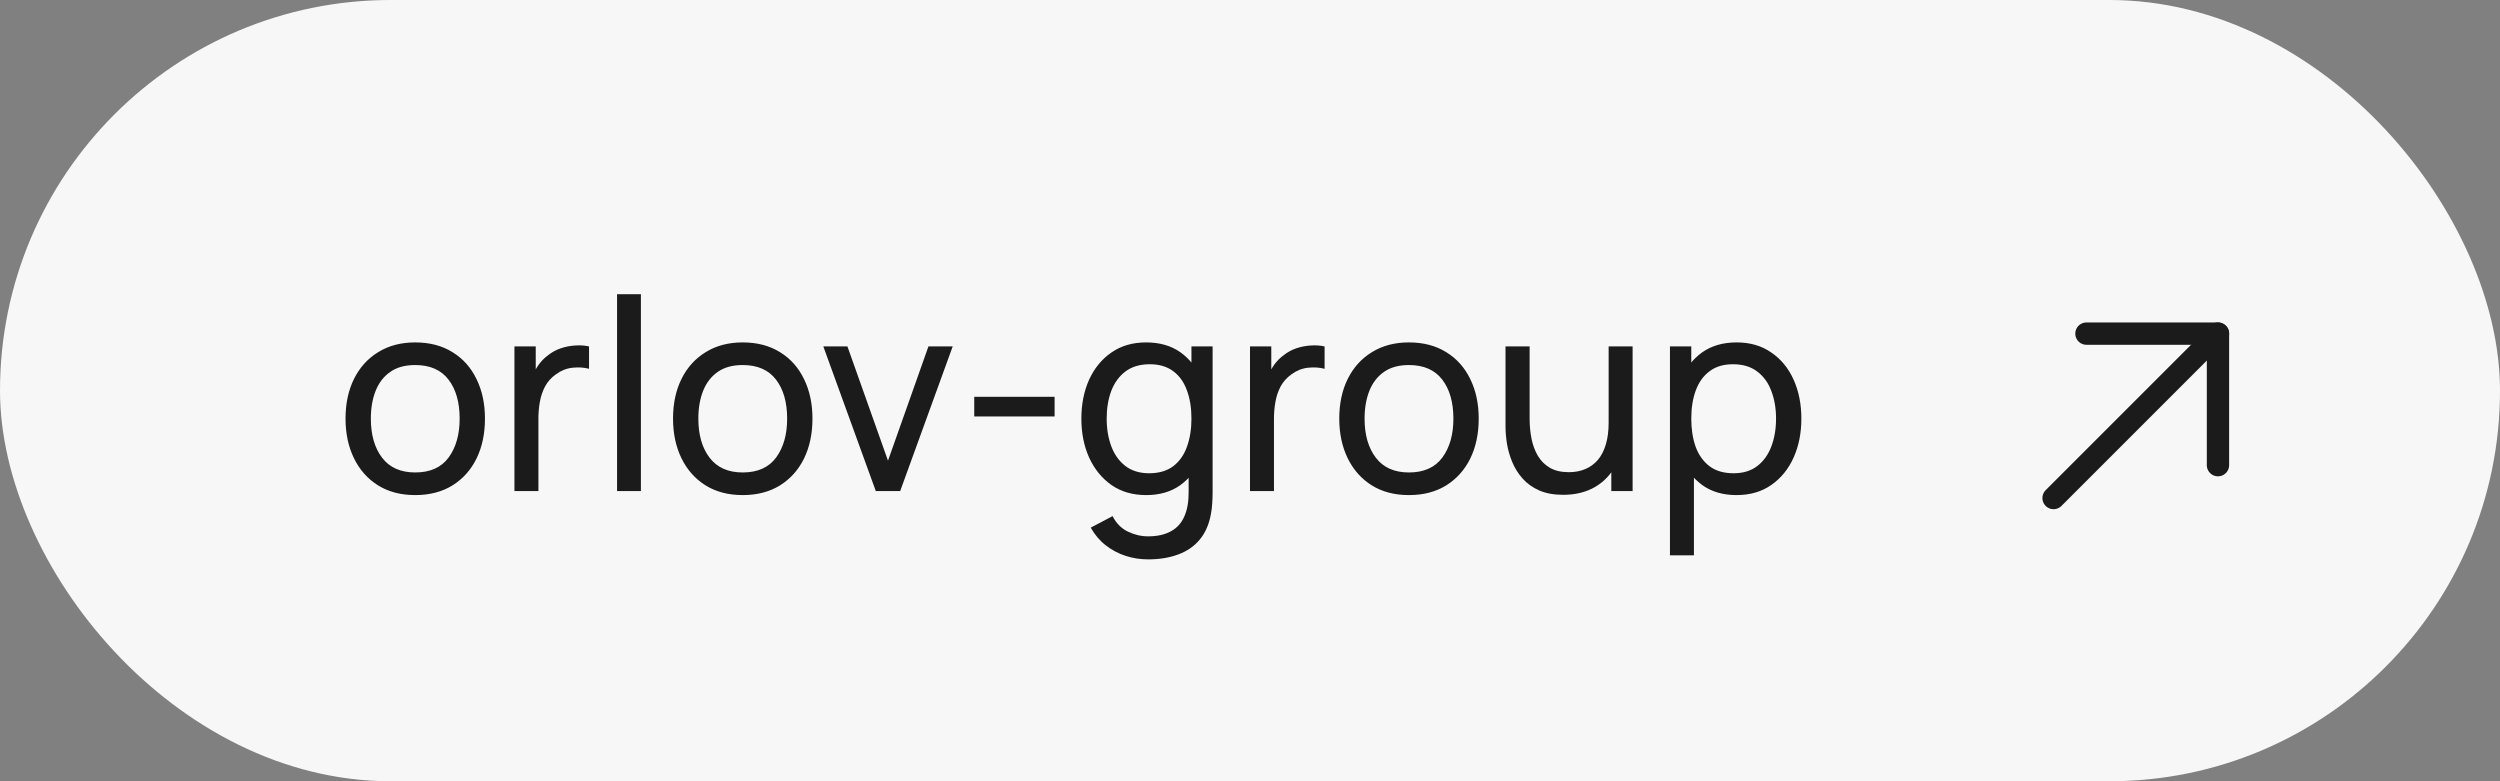
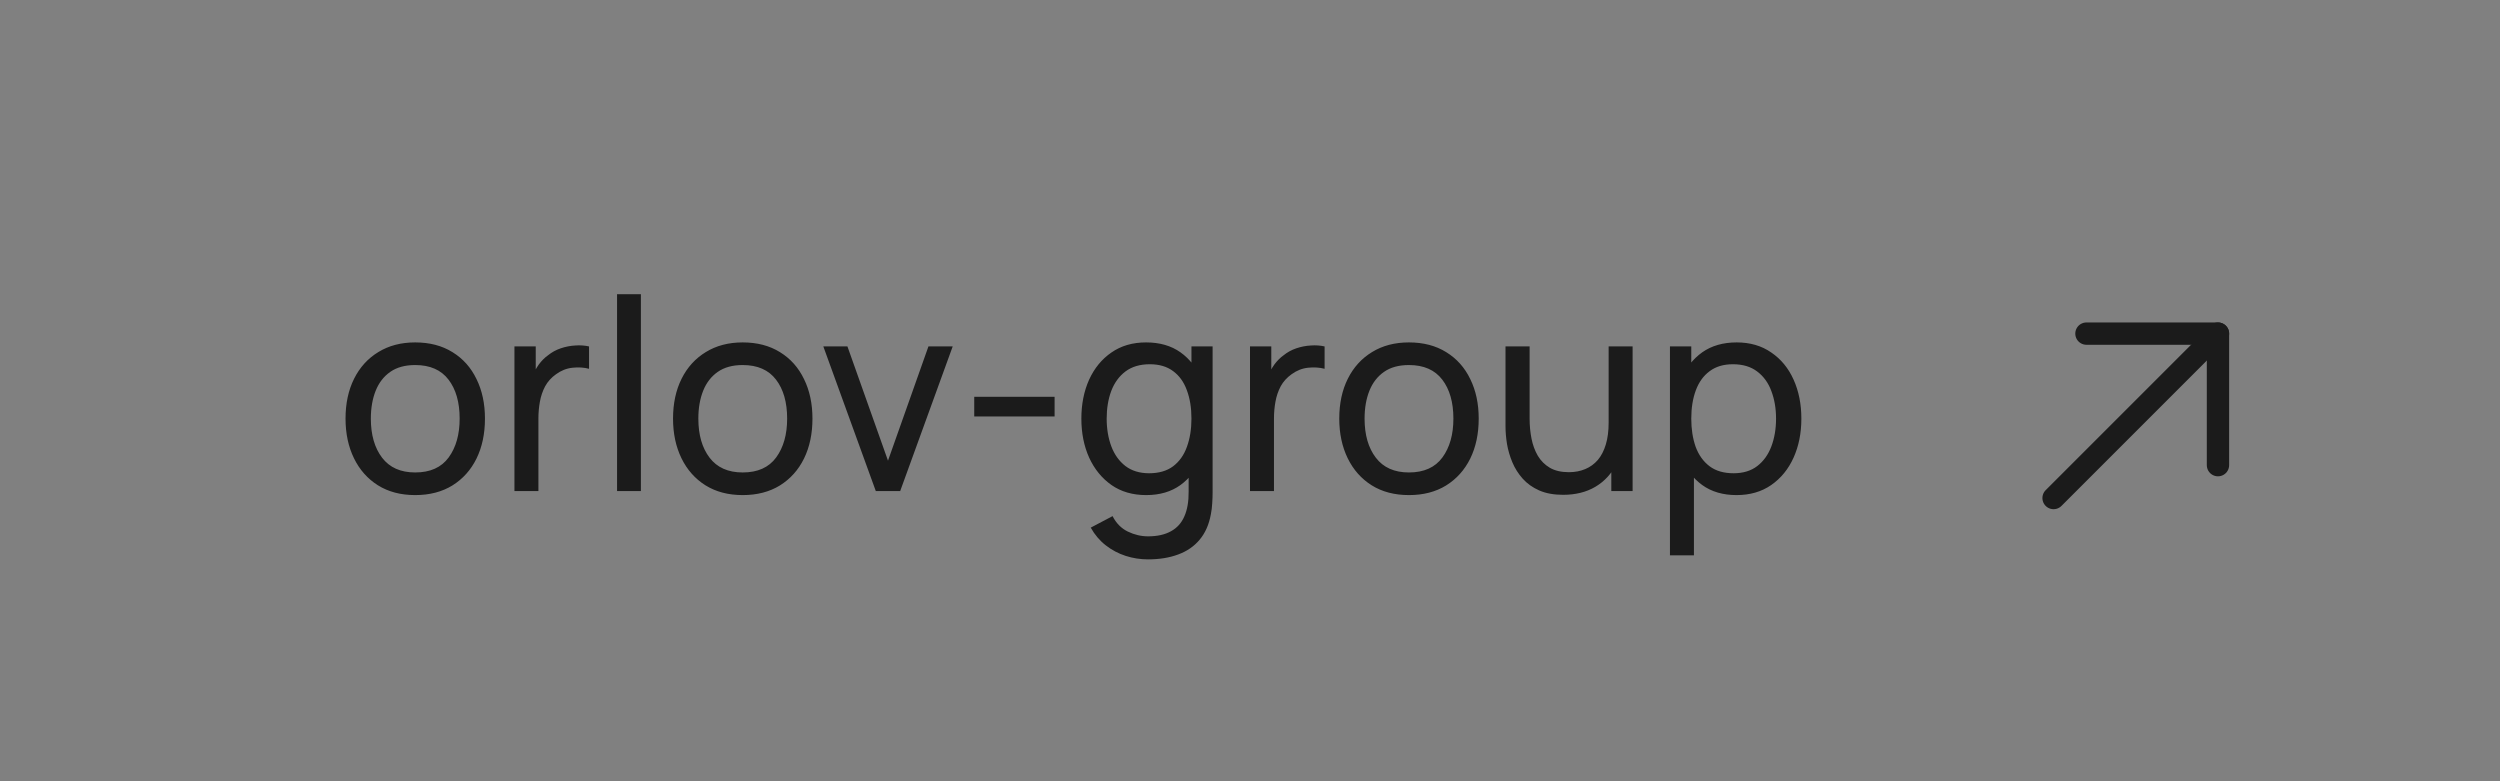
<svg xmlns="http://www.w3.org/2000/svg" width="112" height="35" viewBox="0 0 112 35" fill="none">
  <rect x="0" y="0" width="112" height="35" fill="#808080" stroke="none" />
-   <rect width="112" height="35" rx="17.5" fill="#F7F7F7" />
  <path d="M18.6 22.18C17.956 22.18 17.4 22.034 16.932 21.742C16.468 21.45 16.11 21.046 15.858 20.53C15.606 20.014 15.48 19.422 15.48 18.754C15.48 18.074 15.608 17.478 15.864 16.966C16.12 16.454 16.482 16.056 16.95 15.772C17.418 15.484 17.968 15.34 18.6 15.34C19.248 15.34 19.806 15.486 20.274 15.778C20.742 16.066 21.1 16.468 21.348 16.984C21.6 17.496 21.726 18.086 21.726 18.754C21.726 19.43 21.6 20.026 21.348 20.542C21.096 21.054 20.736 21.456 20.268 21.748C19.8 22.036 19.244 22.18 18.6 22.18ZM18.6 21.166C19.272 21.166 19.772 20.942 20.1 20.494C20.428 20.046 20.592 19.466 20.592 18.754C20.592 18.022 20.426 17.44 20.094 17.008C19.762 16.572 19.264 16.354 18.6 16.354C18.148 16.354 17.776 16.456 17.484 16.66C17.192 16.864 16.974 17.146 16.83 17.506C16.686 17.866 16.614 18.282 16.614 18.754C16.614 19.482 16.782 20.066 17.118 20.506C17.454 20.946 17.948 21.166 18.6 21.166ZM23.047 22V15.52H24.001V17.086L23.845 16.882C23.921 16.682 24.019 16.498 24.139 16.33C24.263 16.162 24.401 16.024 24.553 15.916C24.721 15.78 24.911 15.676 25.123 15.604C25.335 15.532 25.551 15.49 25.771 15.478C25.991 15.462 26.197 15.476 26.389 15.52V16.522C26.165 16.462 25.919 16.446 25.651 16.474C25.383 16.502 25.135 16.6 24.907 16.768C24.699 16.916 24.537 17.096 24.421 17.308C24.309 17.52 24.231 17.75 24.187 17.998C24.143 18.242 24.121 18.492 24.121 18.748V22H23.047ZM27.644 22V13.18H28.712V22H27.644ZM33.272 22.18C32.628 22.18 32.072 22.034 31.604 21.742C31.14 21.45 30.782 21.046 30.53 20.53C30.278 20.014 30.152 19.422 30.152 18.754C30.152 18.074 30.28 17.478 30.536 16.966C30.792 16.454 31.154 16.056 31.622 15.772C32.09 15.484 32.64 15.34 33.272 15.34C33.92 15.34 34.478 15.486 34.946 15.778C35.414 16.066 35.772 16.468 36.02 16.984C36.272 17.496 36.398 18.086 36.398 18.754C36.398 19.43 36.272 20.026 36.02 20.542C35.768 21.054 35.408 21.456 34.94 21.748C34.472 22.036 33.916 22.18 33.272 22.18ZM33.272 21.166C33.944 21.166 34.444 20.942 34.772 20.494C35.1 20.046 35.264 19.466 35.264 18.754C35.264 18.022 35.098 17.44 34.766 17.008C34.434 16.572 33.936 16.354 33.272 16.354C32.82 16.354 32.448 16.456 32.156 16.66C31.864 16.864 31.646 17.146 31.502 17.506C31.358 17.866 31.286 18.282 31.286 18.754C31.286 19.482 31.454 20.066 31.79 20.506C32.126 20.946 32.62 21.166 33.272 21.166ZM39.236 22L36.885 15.52H37.965L39.782 20.638L41.594 15.52H42.681L40.328 22H39.236ZM43.646 18.658V17.776H47.246V18.658H43.646ZM51.427 25.06C51.087 25.06 50.755 25.008 50.431 24.904C50.107 24.8 49.809 24.642 49.537 24.43C49.269 24.222 49.045 23.958 48.865 23.638L49.843 23.122C50.003 23.438 50.229 23.668 50.521 23.812C50.817 23.956 51.121 24.028 51.433 24.028C51.845 24.028 52.187 23.952 52.459 23.8C52.731 23.652 52.931 23.43 53.059 23.134C53.191 22.838 53.255 22.47 53.251 22.03V20.26H53.377V15.52H54.325V22.042C54.325 22.218 54.319 22.388 54.307 22.552C54.299 22.716 54.279 22.878 54.247 23.038C54.163 23.498 53.997 23.876 53.749 24.172C53.501 24.472 53.181 24.694 52.789 24.838C52.397 24.986 51.943 25.06 51.427 25.06ZM51.349 22.18C50.745 22.18 50.227 22.03 49.795 21.73C49.363 21.426 49.029 21.016 48.793 20.5C48.561 19.984 48.445 19.402 48.445 18.754C48.445 18.106 48.561 17.524 48.793 17.008C49.029 16.492 49.363 16.086 49.795 15.79C50.227 15.49 50.743 15.34 51.343 15.34C51.955 15.34 52.469 15.488 52.885 15.784C53.301 16.08 53.615 16.486 53.827 17.002C54.043 17.518 54.151 18.102 54.151 18.754C54.151 19.398 54.043 19.98 53.827 20.5C53.615 21.016 53.301 21.426 52.885 21.73C52.469 22.03 51.957 22.18 51.349 22.18ZM51.481 21.202C51.917 21.202 52.275 21.098 52.555 20.89C52.835 20.678 53.041 20.388 53.173 20.02C53.309 19.648 53.377 19.226 53.377 18.754C53.377 18.274 53.309 17.852 53.173 17.488C53.041 17.12 52.837 16.834 52.561 16.63C52.285 16.422 51.935 16.318 51.511 16.318C51.071 16.318 50.707 16.426 50.419 16.642C50.135 16.858 49.923 17.15 49.783 17.518C49.647 17.886 49.579 18.298 49.579 18.754C49.579 19.214 49.649 19.63 49.789 20.002C49.929 20.37 50.139 20.662 50.419 20.878C50.703 21.094 51.057 21.202 51.481 21.202ZM56 22V15.52H56.954V17.086L56.798 16.882C56.874 16.682 56.972 16.498 57.092 16.33C57.216 16.162 57.354 16.024 57.506 15.916C57.674 15.78 57.864 15.676 58.076 15.604C58.288 15.532 58.504 15.49 58.724 15.478C58.944 15.462 59.15 15.476 59.342 15.52V16.522C59.118 16.462 58.872 16.446 58.604 16.474C58.336 16.502 58.088 16.6 57.86 16.768C57.652 16.916 57.49 17.096 57.374 17.308C57.262 17.52 57.184 17.75 57.14 17.998C57.096 18.242 57.074 18.492 57.074 18.748V22H56ZM63.12 22.18C62.475 22.18 61.919 22.034 61.452 21.742C60.987 21.45 60.63 21.046 60.377 20.53C60.126 20.014 59.999 19.422 59.999 18.754C59.999 18.074 60.127 17.478 60.383 16.966C60.639 16.454 61.002 16.056 61.469 15.772C61.938 15.484 62.487 15.34 63.12 15.34C63.767 15.34 64.326 15.486 64.793 15.778C65.261 16.066 65.62 16.468 65.868 16.984C66.12 17.496 66.246 18.086 66.246 18.754C66.246 19.43 66.12 20.026 65.868 20.542C65.615 21.054 65.255 21.456 64.787 21.748C64.32 22.036 63.764 22.18 63.12 22.18ZM63.12 21.166C63.791 21.166 64.291 20.942 64.62 20.494C64.948 20.046 65.112 19.466 65.112 18.754C65.112 18.022 64.945 17.44 64.614 17.008C64.281 16.572 63.783 16.354 63.12 16.354C62.667 16.354 62.295 16.456 62.004 16.66C61.712 16.864 61.493 17.146 61.349 17.506C61.206 17.866 61.133 18.282 61.133 18.754C61.133 19.482 61.301 20.066 61.638 20.506C61.974 20.946 62.468 21.166 63.12 21.166ZM70.027 22.168C69.611 22.168 69.253 22.102 68.953 21.97C68.657 21.838 68.411 21.662 68.215 21.442C68.019 21.222 67.865 20.978 67.753 20.71C67.641 20.442 67.561 20.168 67.513 19.888C67.469 19.608 67.447 19.346 67.447 19.102V15.52H68.527V18.766C68.527 19.07 68.555 19.364 68.611 19.648C68.667 19.932 68.761 20.188 68.893 20.416C69.029 20.644 69.209 20.824 69.433 20.956C69.661 21.088 69.945 21.154 70.285 21.154C70.553 21.154 70.797 21.108 71.017 21.016C71.237 20.924 71.425 20.788 71.581 20.608C71.737 20.424 71.857 20.192 71.941 19.912C72.025 19.632 72.067 19.306 72.067 18.934L72.769 19.15C72.769 19.774 72.655 20.312 72.427 20.764C72.203 21.216 71.885 21.564 71.473 21.808C71.065 22.048 70.583 22.168 70.027 22.168ZM72.187 22V20.266H72.067V15.52H73.141V22H72.187ZM77.796 22.18C77.189 22.18 76.677 22.03 76.26 21.73C75.844 21.426 75.528 21.016 75.312 20.5C75.1 19.98 74.995 19.398 74.995 18.754C74.995 18.102 75.1 17.518 75.312 17.002C75.528 16.486 75.844 16.08 76.26 15.784C76.68 15.488 77.195 15.34 77.802 15.34C78.403 15.34 78.918 15.49 79.35 15.79C79.787 16.086 80.121 16.492 80.353 17.008C80.585 17.524 80.701 18.106 80.701 18.754C80.701 19.402 80.585 19.984 80.353 20.5C80.121 21.016 79.787 21.426 79.35 21.73C78.918 22.03 78.4 22.18 77.796 22.18ZM74.814 24.88V15.52H75.769V20.29H75.888V24.88H74.814ZM77.665 21.202C78.093 21.202 78.447 21.094 78.727 20.878C79.007 20.662 79.216 20.37 79.356 20.002C79.496 19.63 79.567 19.214 79.567 18.754C79.567 18.298 79.496 17.886 79.356 17.518C79.221 17.15 79.008 16.858 78.721 16.642C78.436 16.426 78.075 16.318 77.635 16.318C77.215 16.318 76.867 16.422 76.591 16.63C76.314 16.834 76.109 17.12 75.972 17.488C75.837 17.852 75.769 18.274 75.769 18.754C75.769 19.226 75.835 19.648 75.966 20.02C76.103 20.388 76.311 20.678 76.591 20.89C76.871 21.098 77.228 21.202 77.665 21.202Z" fill="#1B1B1B" />
  <path d="M92 22.312L99.366 14.946" stroke="#1B1B1B" stroke-linecap="round" stroke-linejoin="round" />
  <path d="M93.473 14.946H99.365V20.839" stroke="#1B1B1B" stroke-linecap="round" stroke-linejoin="round" />
</svg>